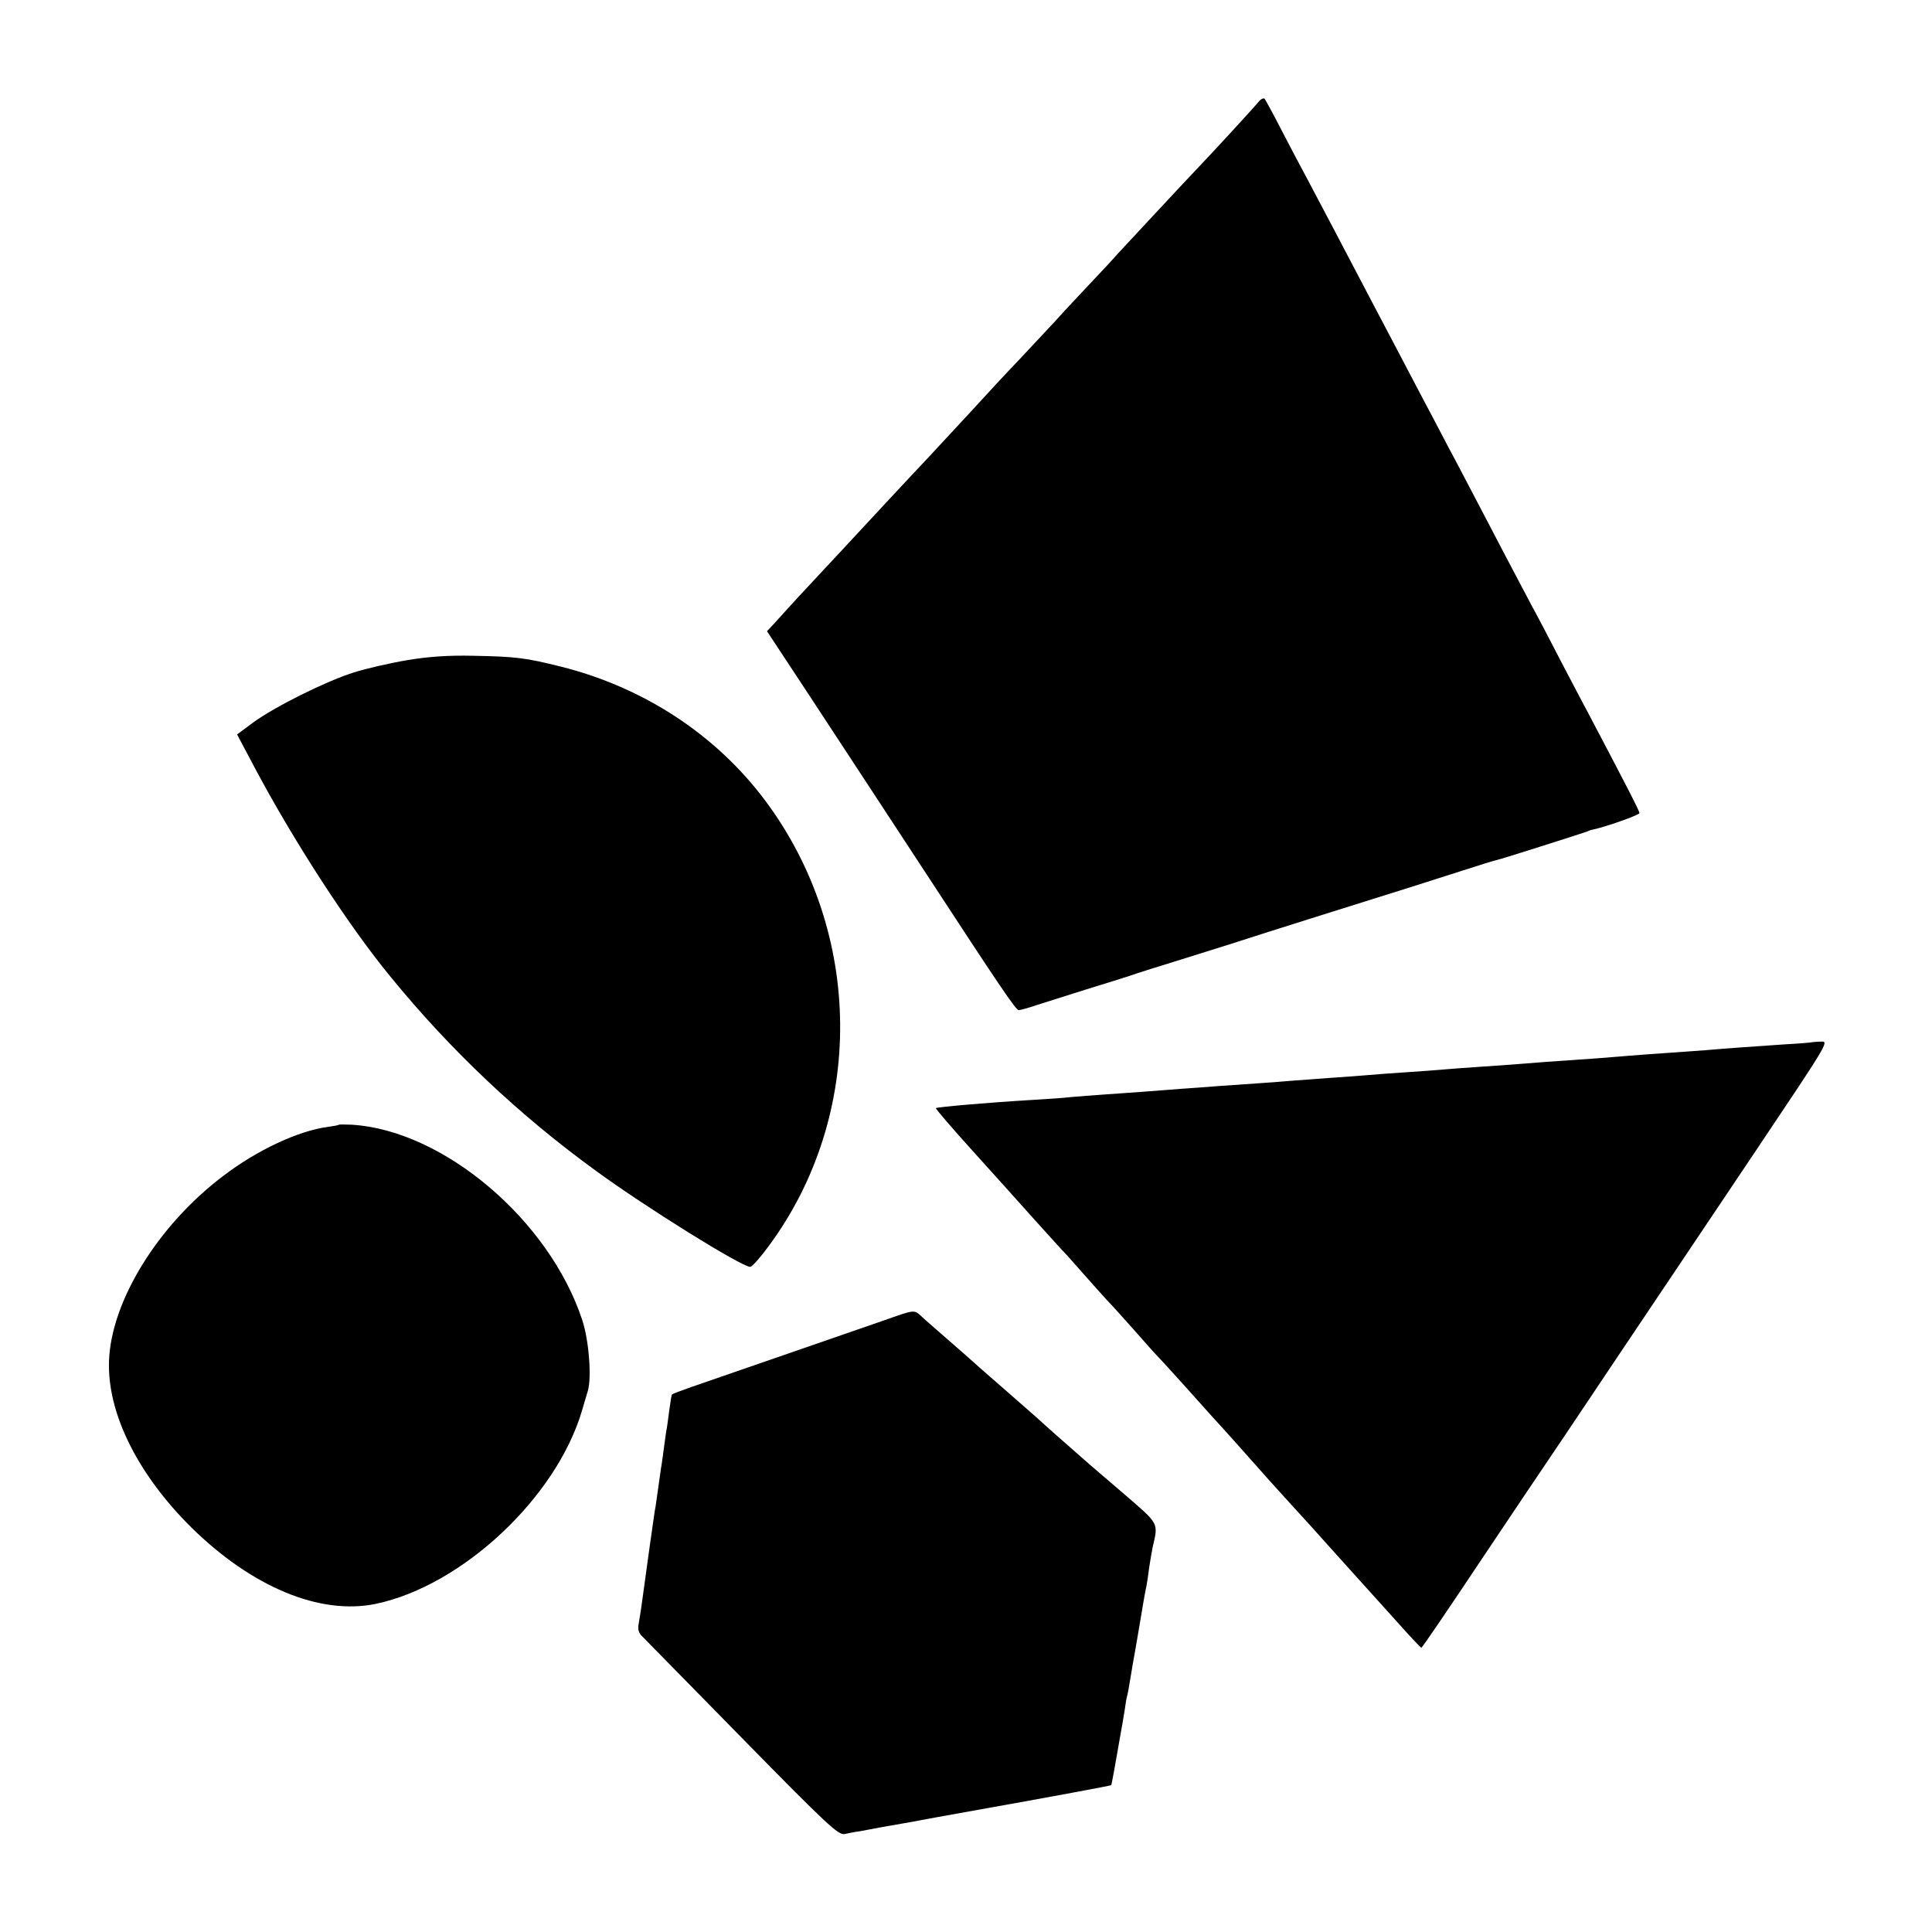
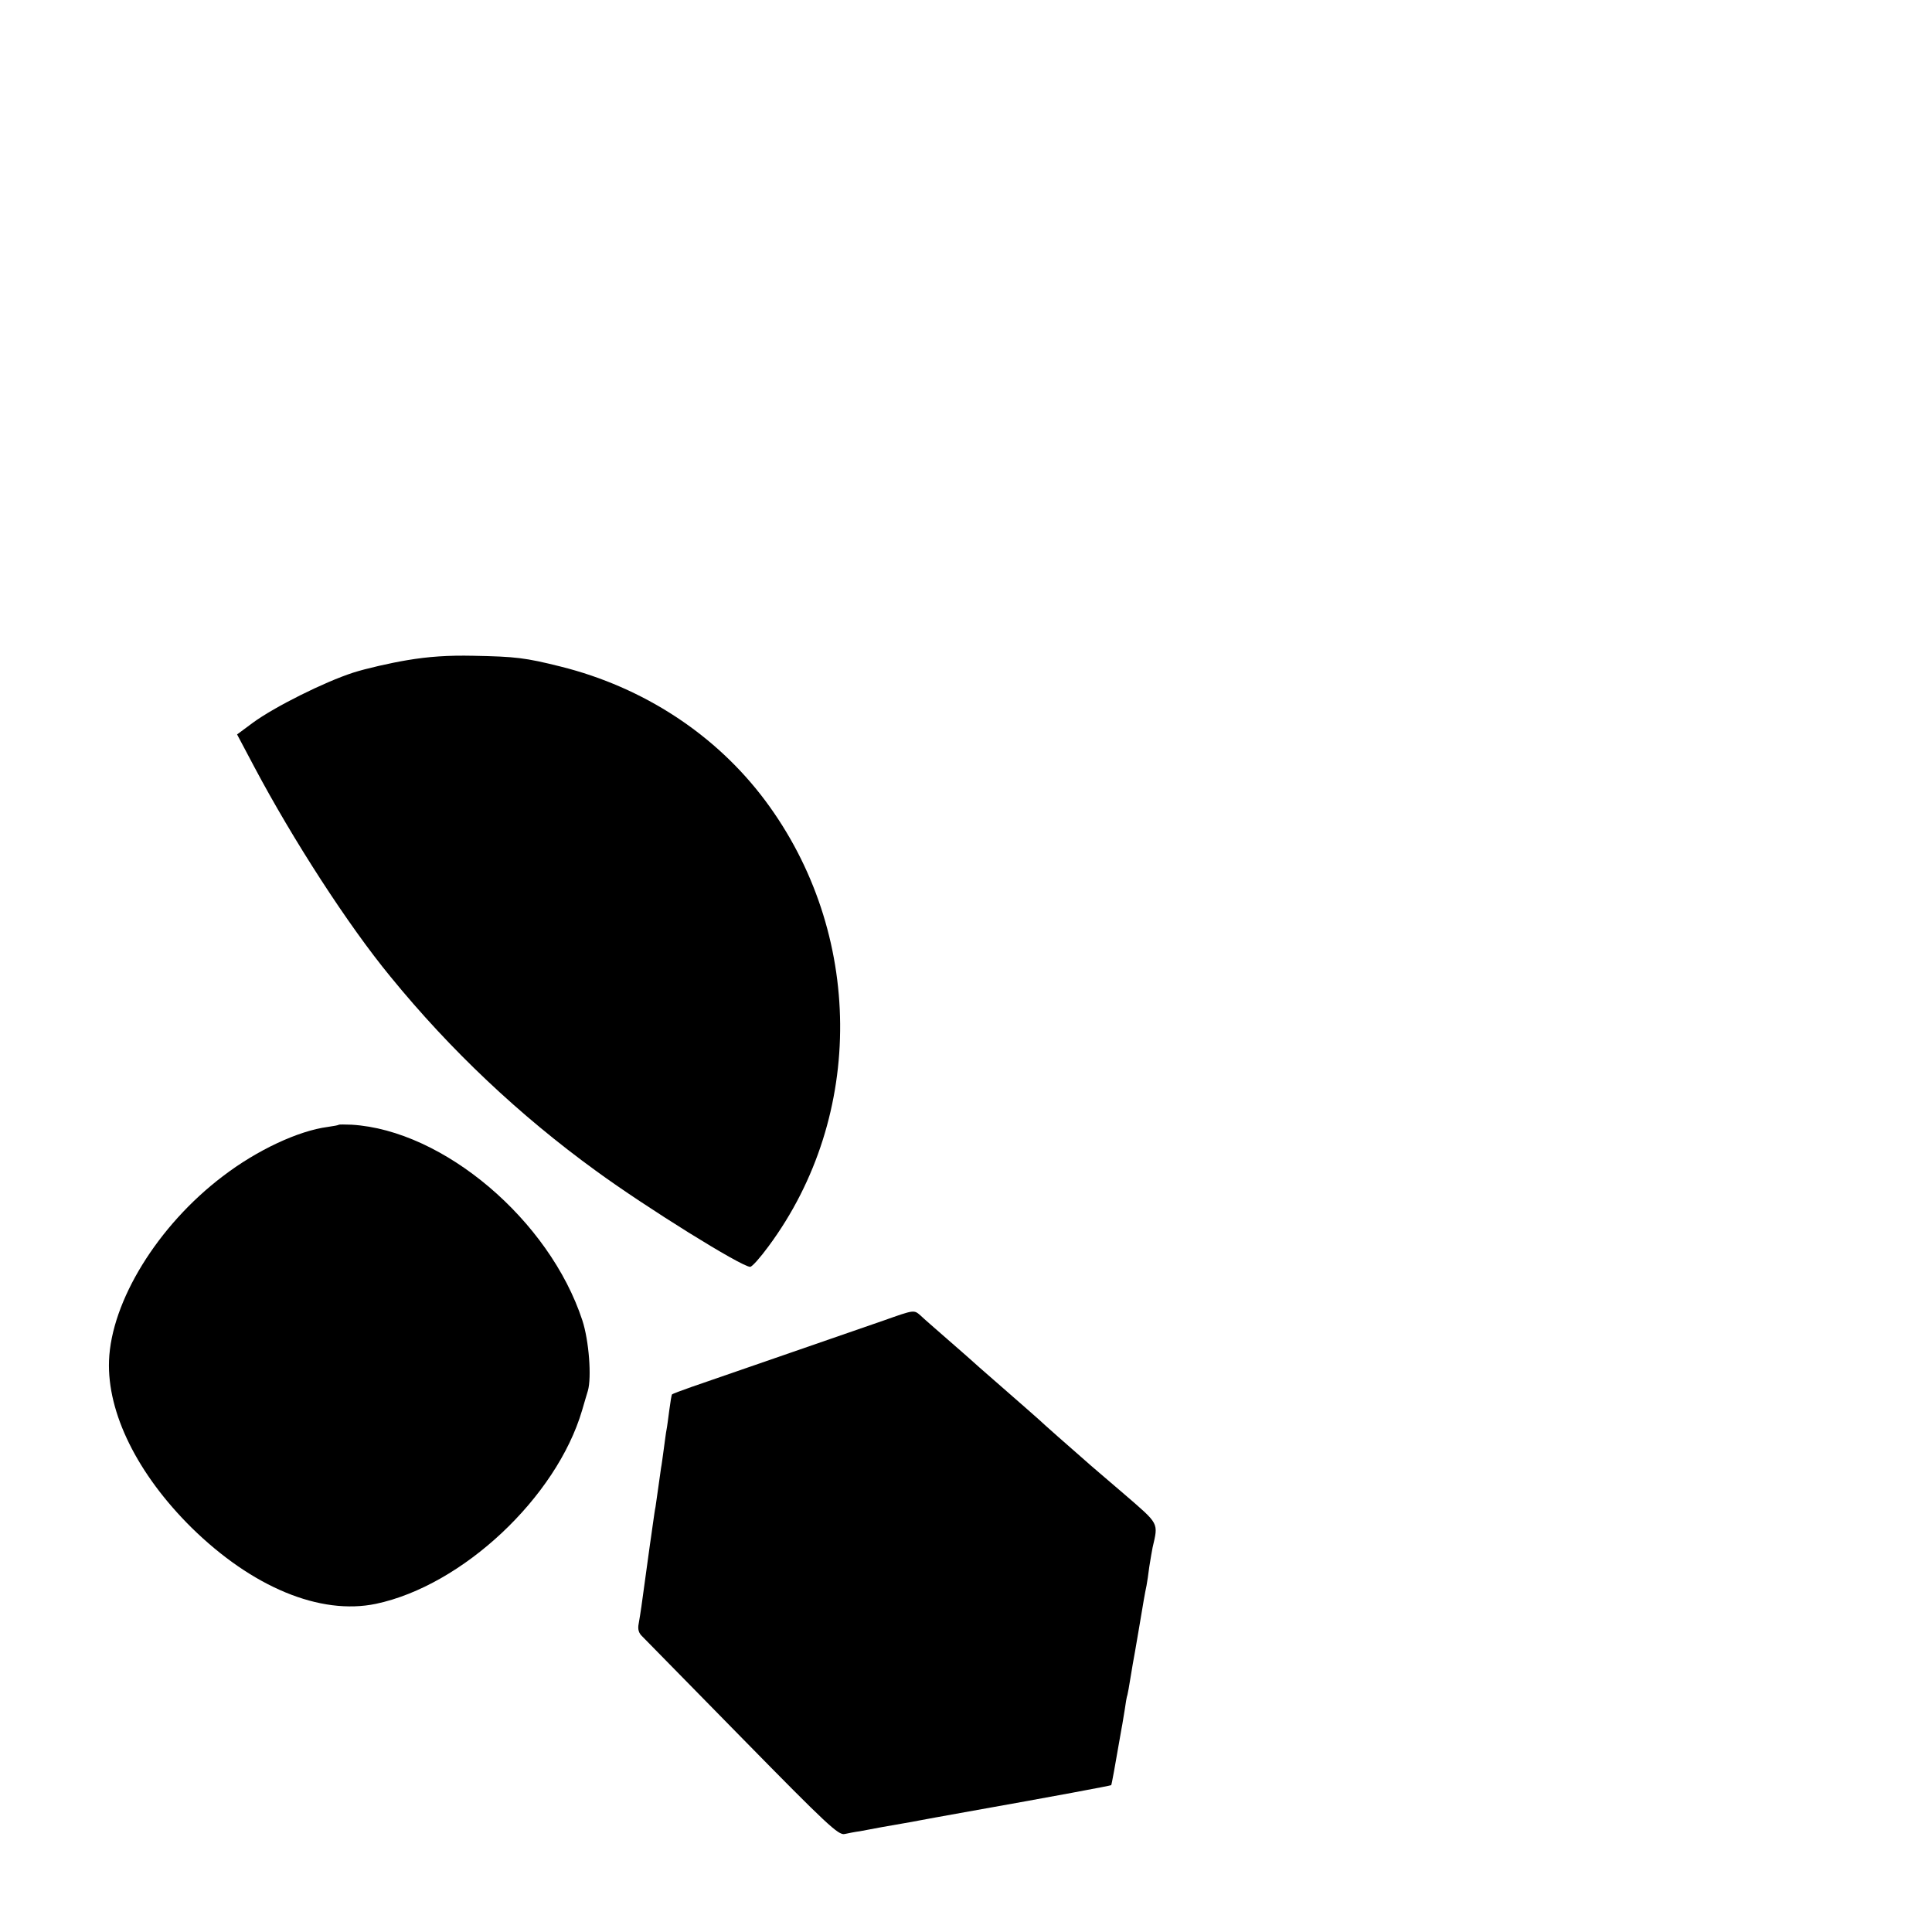
<svg xmlns="http://www.w3.org/2000/svg" version="1.0" width="700pt" height="700pt" viewBox="0 0 700 700" preserveAspectRatio="xMidYMid meet">
  <g transform="translate(0,700) scale(0.1,-0.1)" fill="#000000" stroke="none">
-     <path d="M4560 6631 c-17 -21 -164 -181 -230 -250 -25 -26 -90 -96 -145 -155 -55 -59 -115 -124 -134 -144 -18 -21 -63 -69 -100 -108 -36 -38 -95 -101 -130 -140 -35 -38 -94 -100 -130 -139 -37 -38 -120 -128 -186 -200 -66 -71 -129 -139 -140 -151 -44 -46 -241 -258 -264 -283 -13 -14 -74 -80 -135 -145 -61 -65 -115 -124 -121 -131 -5 -6 -23 -25 -38 -42 l-28 -30 164 -249 c181 -276 264 -402 419 -639 264 -404 319 -485 329 -485 5 0 35 8 67 19 31 10 111 35 177 56 66 20 138 43 160 50 22 8 114 37 205 65 91 28 226 71 300 95 120 38 212 67 515 162 44 14 129 41 188 60 59 19 113 36 120 37 13 2 301 94 327 103 8 4 17 7 20 7 45 9 170 53 170 60 0 8 -46 97 -177 346 -22 41 -71 134 -108 205 -37 72 -84 162 -105 200 -21 39 -63 120 -95 180 -84 160 -161 309 -210 400 -23 44 -68 130 -100 190 -32 61 -79 151 -105 200 -45 85 -68 129 -205 390 -32 61 -75 142 -95 180 -21 39 -64 120 -95 180 -31 61 -60 113 -63 117 -4 4 -14 -1 -22 -11z" />
    <path d="M1475 4608 c-60 -10 -148 -30 -195 -45 -105 -34 -285 -124 -363 -181 l-58 -43 62 -117 c140 -264 340 -574 494 -761 217 -266 467 -502 744 -703 182 -133 528 -348 559 -348 7 0 37 34 67 75 350 473 345 1136 -13 1615 -178 238 -440 410 -741 485 -128 32 -163 36 -316 39 -91 2 -163 -3 -240 -16z" />
-     <path d="M6567 3224 c-1 -1 -47 -5 -102 -8 -130 -9 -205 -14 -285 -21 -36 -3 -99 -7 -140 -10 -41 -3 -102 -7 -135 -10 -33 -3 -89 -7 -125 -10 -149 -10 -228 -16 -275 -20 -27 -2 -90 -7 -140 -10 -49 -3 -110 -8 -135 -10 -25 -2 -85 -7 -135 -10 -49 -3 -110 -8 -135 -10 -25 -2 -85 -7 -135 -10 -49 -4 -110 -8 -135 -10 -25 -2 -83 -7 -130 -10 -47 -3 -112 -8 -145 -10 -33 -3 -94 -7 -135 -10 -41 -3 -100 -8 -130 -10 -30 -2 -93 -7 -140 -10 -47 -3 -105 -8 -130 -10 -25 -3 -85 -7 -135 -10 -169 -10 -349 -26 -354 -30 -2 -2 59 -73 135 -157 77 -85 173 -192 214 -238 41 -46 89 -98 105 -116 17 -17 53 -58 81 -90 29 -33 67 -75 85 -95 19 -19 63 -69 99 -109 36 -41 74 -84 85 -95 11 -11 58 -63 105 -115 47 -52 89 -100 95 -106 19 -20 146 -162 166 -185 11 -13 55 -62 97 -108 42 -46 84 -92 92 -101 27 -30 154 -172 188 -209 18 -20 72 -80 120 -133 48 -54 89 -98 92 -98 3 0 102 146 220 323 118 177 219 326 223 332 4 5 119 177 255 380 137 204 368 548 514 766 258 385 266 397 237 395 -17 0 -31 -2 -32 -2z" />
    <path d="M1228 2925 c-2 -2 -19 -5 -40 -8 -107 -14 -257 -84 -381 -179 -236 -179 -404 -453 -412 -668 -7 -189 103 -411 299 -605 220 -216 466 -318 668 -276 313 66 654 385 747 701 7 25 17 57 21 71 14 48 4 182 -20 255 -119 363 -503 689 -836 709 -24 1 -45 1 -46 0z" />
    <path d="M3200 2215 c-99 -34 -574 -199 -694 -240 -37 -13 -69 -25 -71 -27 -2 -2 -6 -27 -10 -57 -4 -30 -8 -62 -10 -71 -2 -9 -6 -41 -10 -70 -4 -29 -8 -60 -10 -69 -1 -9 -6 -41 -10 -71 -4 -30 -9 -62 -10 -70 -2 -8 -6 -37 -10 -65 -4 -27 -8 -59 -10 -70 -4 -32 -26 -186 -31 -225 -3 -19 -7 -48 -10 -63 -4 -20 0 -34 13 -46 10 -10 173 -176 363 -370 306 -312 348 -351 370 -346 14 3 39 8 55 10 17 3 53 10 80 15 28 5 64 11 80 14 17 3 41 7 55 10 14 3 88 16 165 30 332 59 528 96 531 98 2 3 13 64 38 208 3 14 7 43 11 65 3 22 7 47 10 55 2 8 6 31 9 50 3 19 8 46 10 60 3 14 12 68 21 120 18 108 23 137 29 165 2 11 7 42 10 68 4 27 10 59 12 70 21 91 25 83 -101 192 -64 55 -129 110 -143 123 -53 46 -156 137 -166 147 -6 6 -65 57 -131 115 -66 57 -122 107 -125 110 -3 3 -39 34 -80 70 -41 36 -84 73 -94 83 -25 22 -23 22 -136 -18z" />
  </g>
</svg>